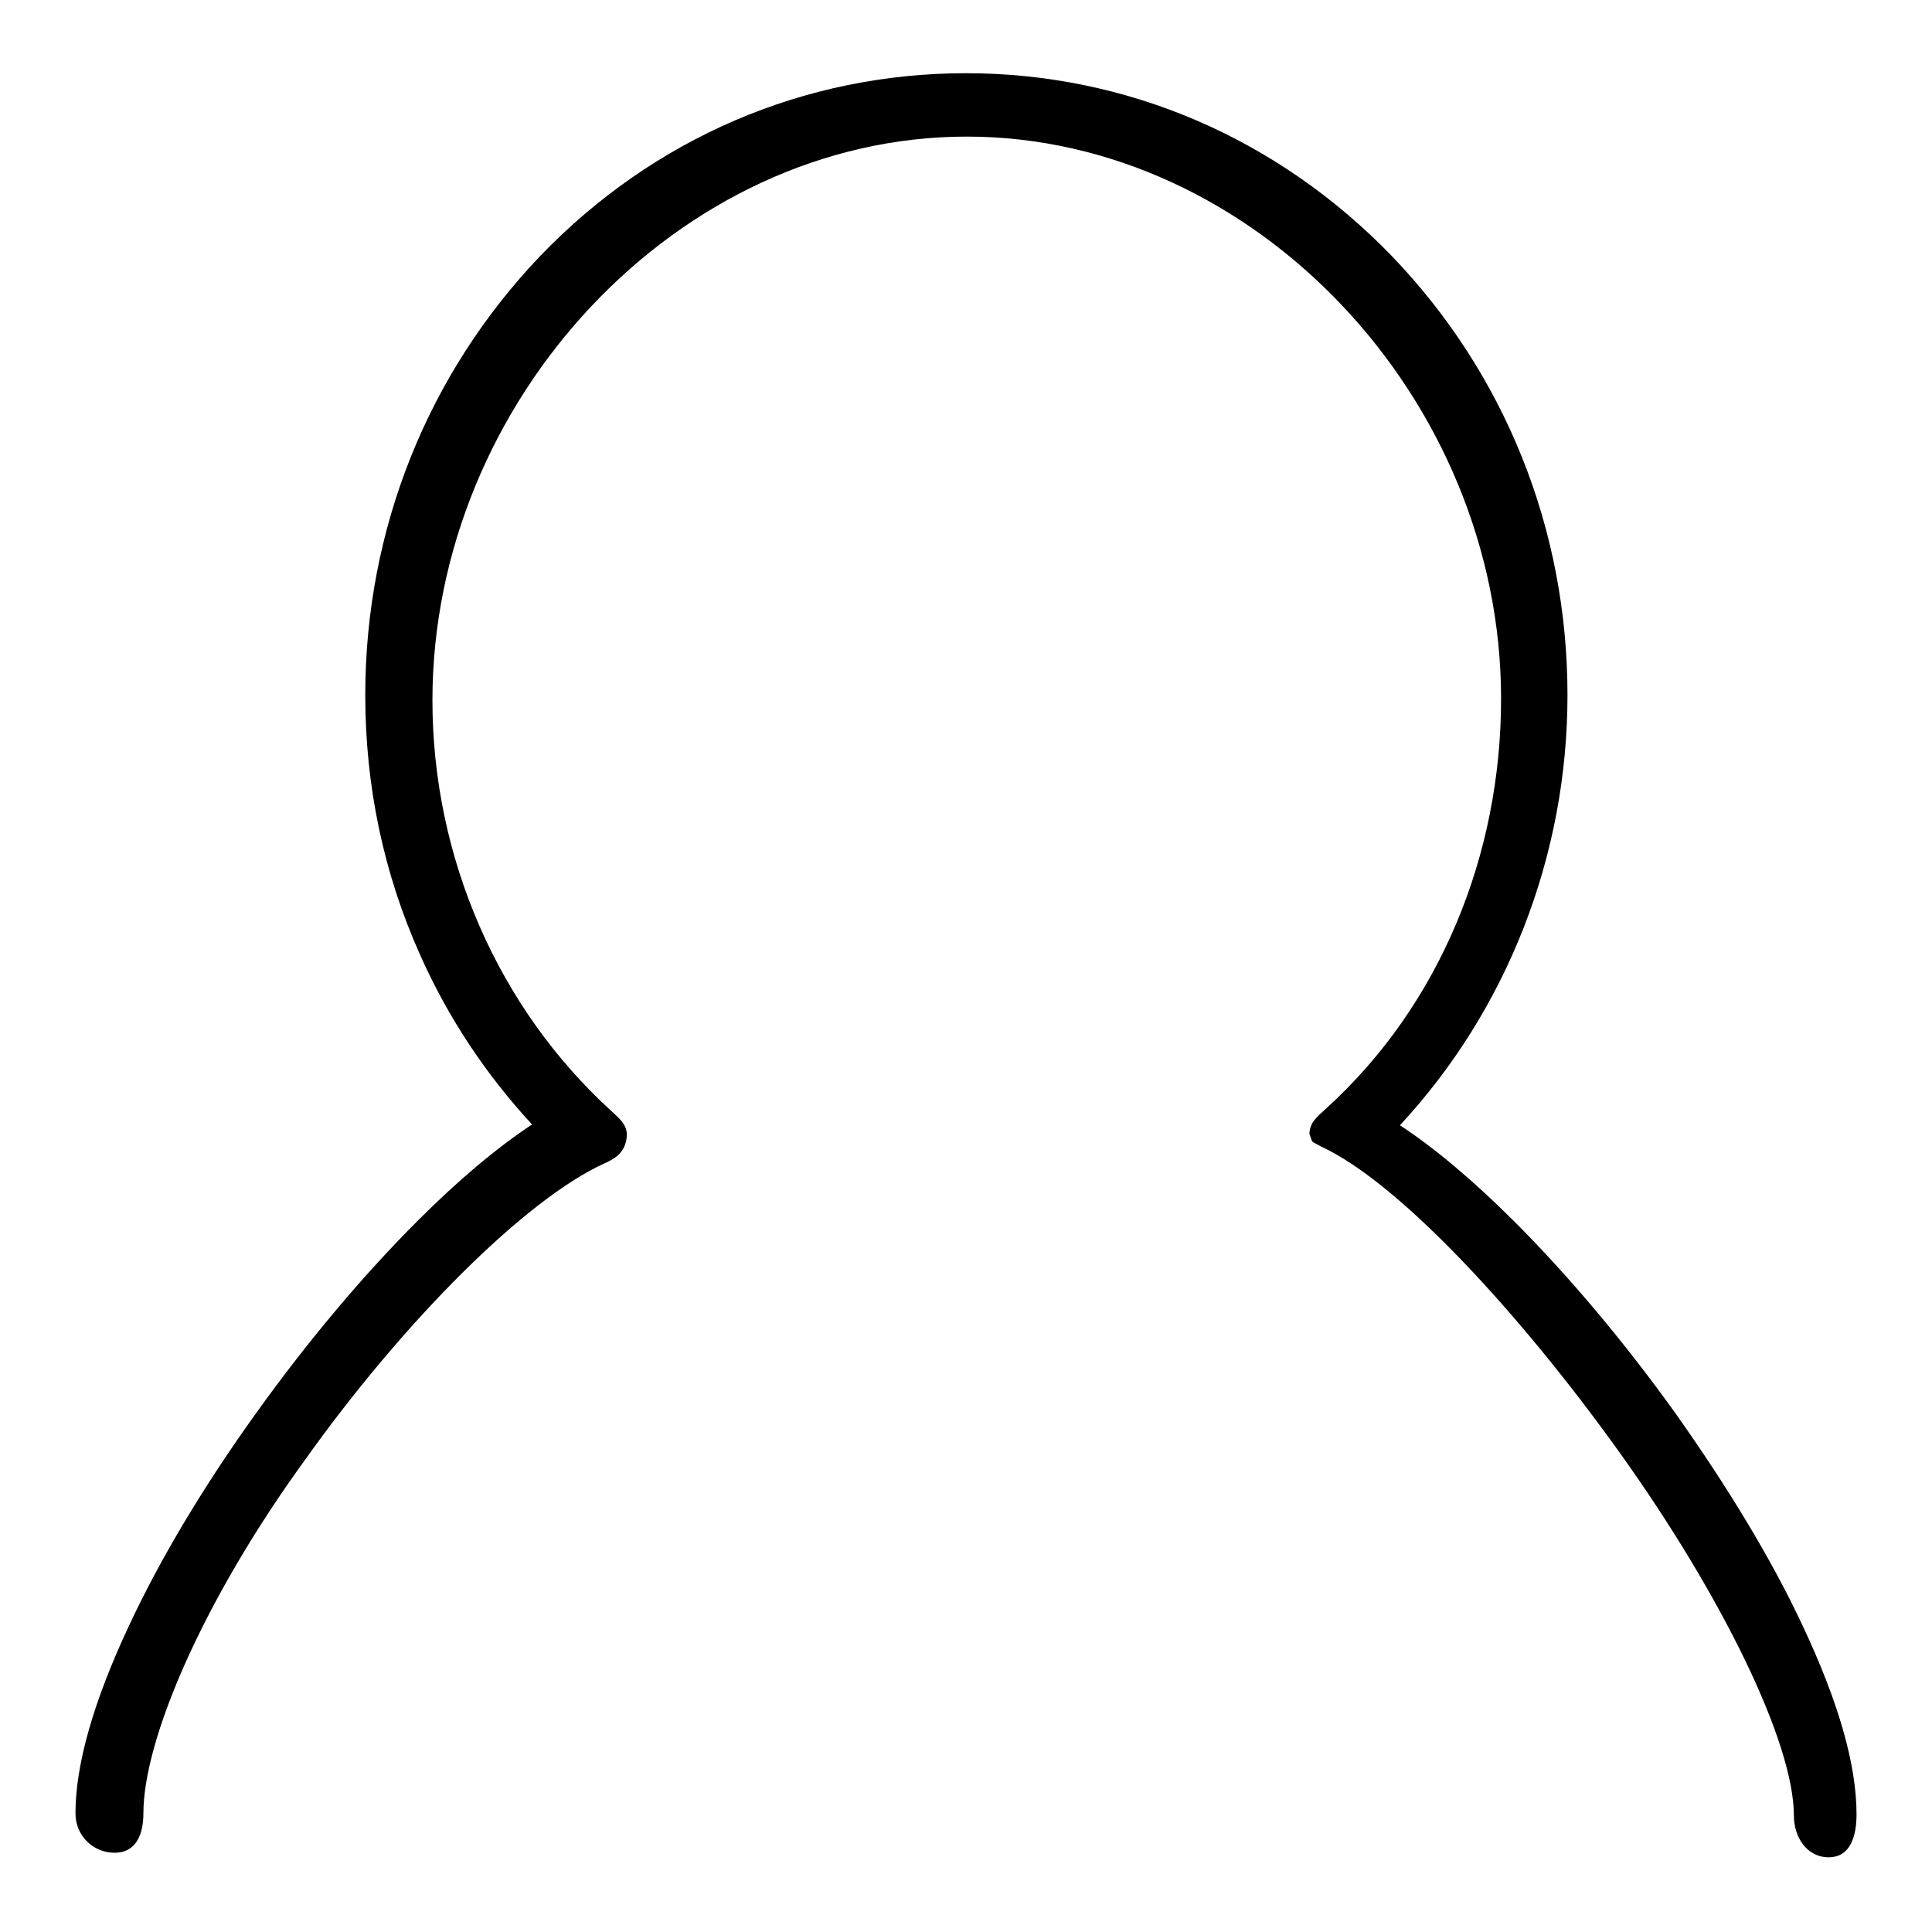
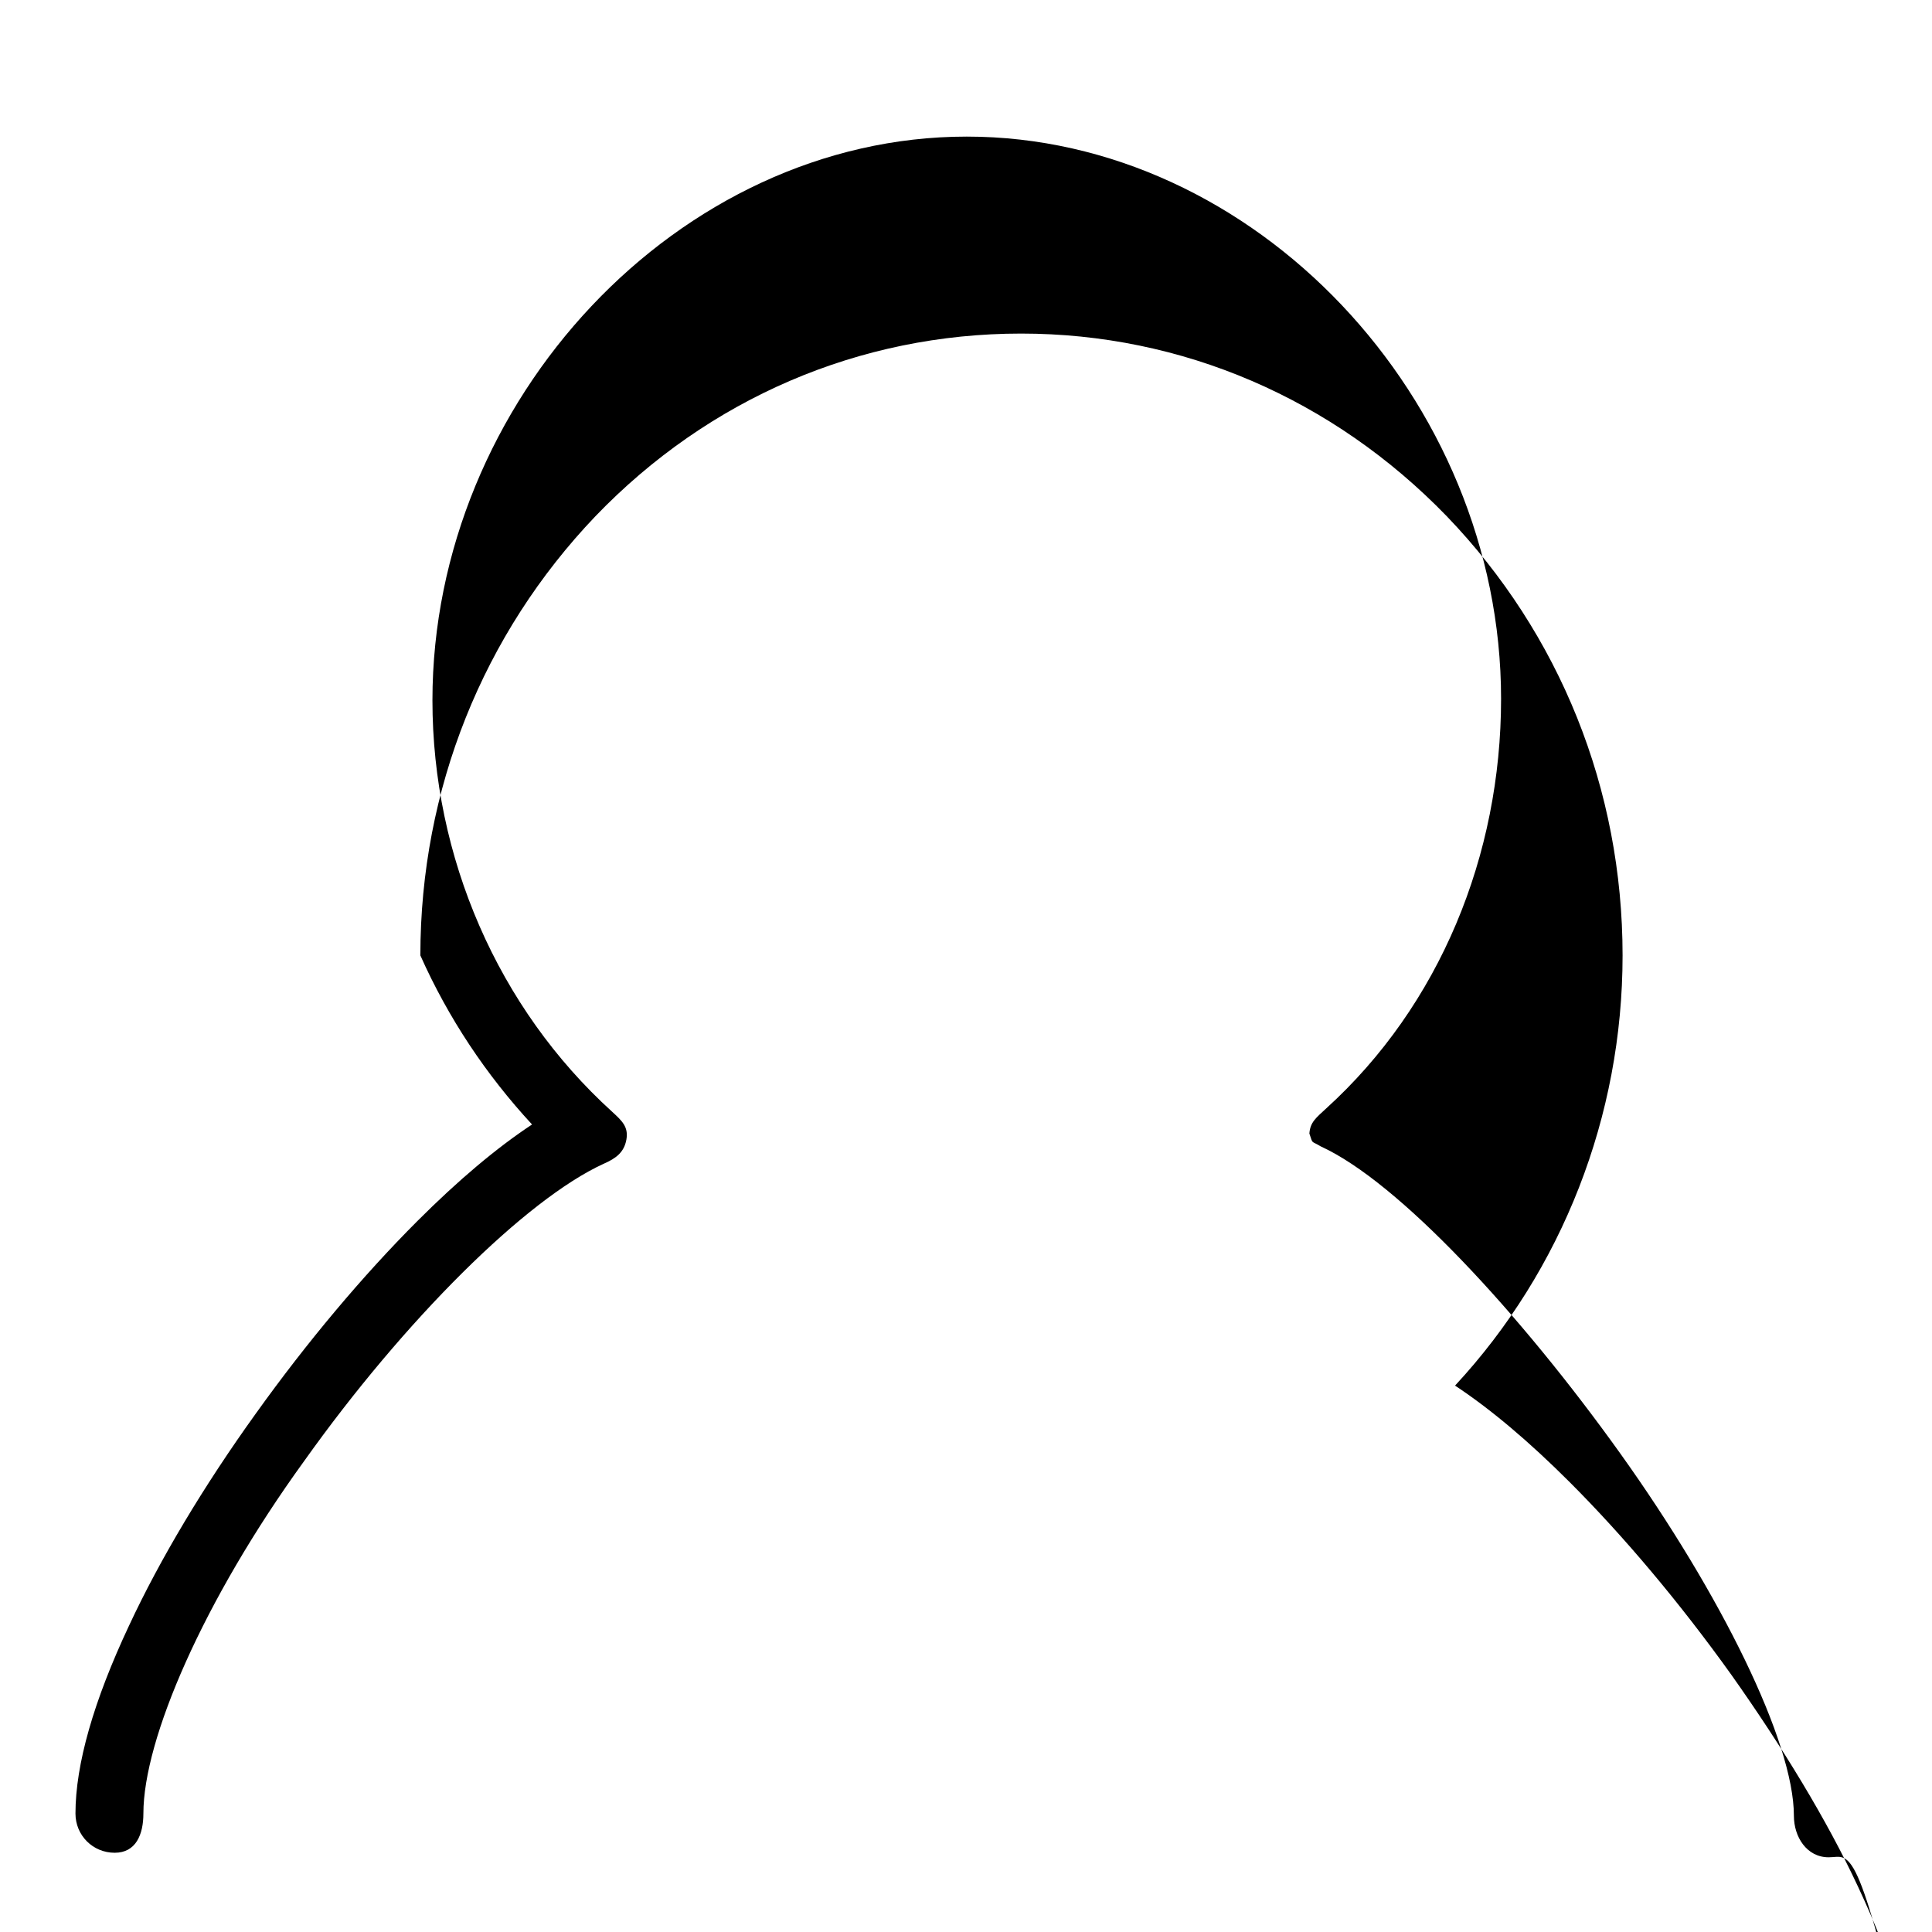
<svg xmlns="http://www.w3.org/2000/svg" version="1.1" x="0px" y="0px" viewBox="0 0 256 256" enable-background="new 0 0 256 256" xml:space="preserve">
  <g>
    <g>
-       <path fill="#000000" d="M242.3,246.1c-2.9,0-4.6-2.7-4.6-5.5c0-9.8-9.7-29.4-23-48c-13.3-18.6-29.4-36-39.7-40.7c-1.3-0.8-1-0.2-1.5-1.7c0.1-1.5,0.9-2.1,2.2-3.3c15.1-13.7,23.2-33.6,23.2-54.3c0-39.8-32.7-74.5-70.8-74.5c-38.2,0-70.8,35-70.8,74.7c0,20.8,8.7,40.8,23.8,54.5c1.3,1.2,2.2,2,1.9,3.7s-1.4,2.5-3,3.2c-10.3,4.7-26.4,20.7-39.7,39.4C26.9,212.1,19,230.5,19,240.3c0,2.8-1,5.2-3.8,5.2c-2.9,0-5.2-2.3-5.2-5.2c0-6.5,2.4-14.9,7.1-24.9c4.1-8.8,9.9-18.5,16.8-28.1c6.8-9.5,14.2-18.3,21.4-25.5c5.4-5.4,10.5-9.7,15.2-12.8c-6.1-6.6-11.1-14.1-14.8-22.4c-4.9-10.9-7.3-22.5-7.3-34.5c0-22,8.3-42.6,23.2-58.2c15-15.6,35-24.2,56.4-24.2c21.3,0,41.3,8.6,56.4,24.2c15,15.6,23.3,36.2,23.3,58.2c0,21.3-8,41.7-22.2,57c4.7,3.1,9.8,7.4,15.2,12.8c7.2,7.2,14.6,16,21.4,25.5c6.8,9.6,12.7,19.3,16.8,28.1c4.7,10,7.1,18.3,7.1,24.9C246,243.3,245.2,246.1,242.3,246.1z" />
+       <path fill="#000000" d="M242.3,246.1c-2.9,0-4.6-2.7-4.6-5.5c0-9.8-9.7-29.4-23-48c-13.3-18.6-29.4-36-39.7-40.7c-1.3-0.8-1-0.2-1.5-1.7c0.1-1.5,0.9-2.1,2.2-3.3c15.1-13.7,23.2-33.6,23.2-54.3c0-39.8-32.7-74.5-70.8-74.5c-38.2,0-70.8,35-70.8,74.7c0,20.8,8.7,40.8,23.8,54.5c1.3,1.2,2.2,2,1.9,3.7s-1.4,2.5-3,3.2c-10.3,4.7-26.4,20.7-39.7,39.4C26.9,212.1,19,230.5,19,240.3c0,2.8-1,5.2-3.8,5.2c-2.9,0-5.2-2.3-5.2-5.2c0-6.5,2.4-14.9,7.1-24.9c4.1-8.8,9.9-18.5,16.8-28.1c6.8-9.5,14.2-18.3,21.4-25.5c5.4-5.4,10.5-9.7,15.2-12.8c-6.1-6.6-11.1-14.1-14.8-22.4c0-22,8.3-42.6,23.2-58.2c15-15.6,35-24.2,56.4-24.2c21.3,0,41.3,8.6,56.4,24.2c15,15.6,23.3,36.2,23.3,58.2c0,21.3-8,41.7-22.2,57c4.7,3.1,9.8,7.4,15.2,12.8c7.2,7.2,14.6,16,21.4,25.5c6.8,9.6,12.7,19.3,16.8,28.1c4.7,10,7.1,18.3,7.1,24.9C246,243.3,245.2,246.1,242.3,246.1z" />
    </g>
  </g>
</svg>